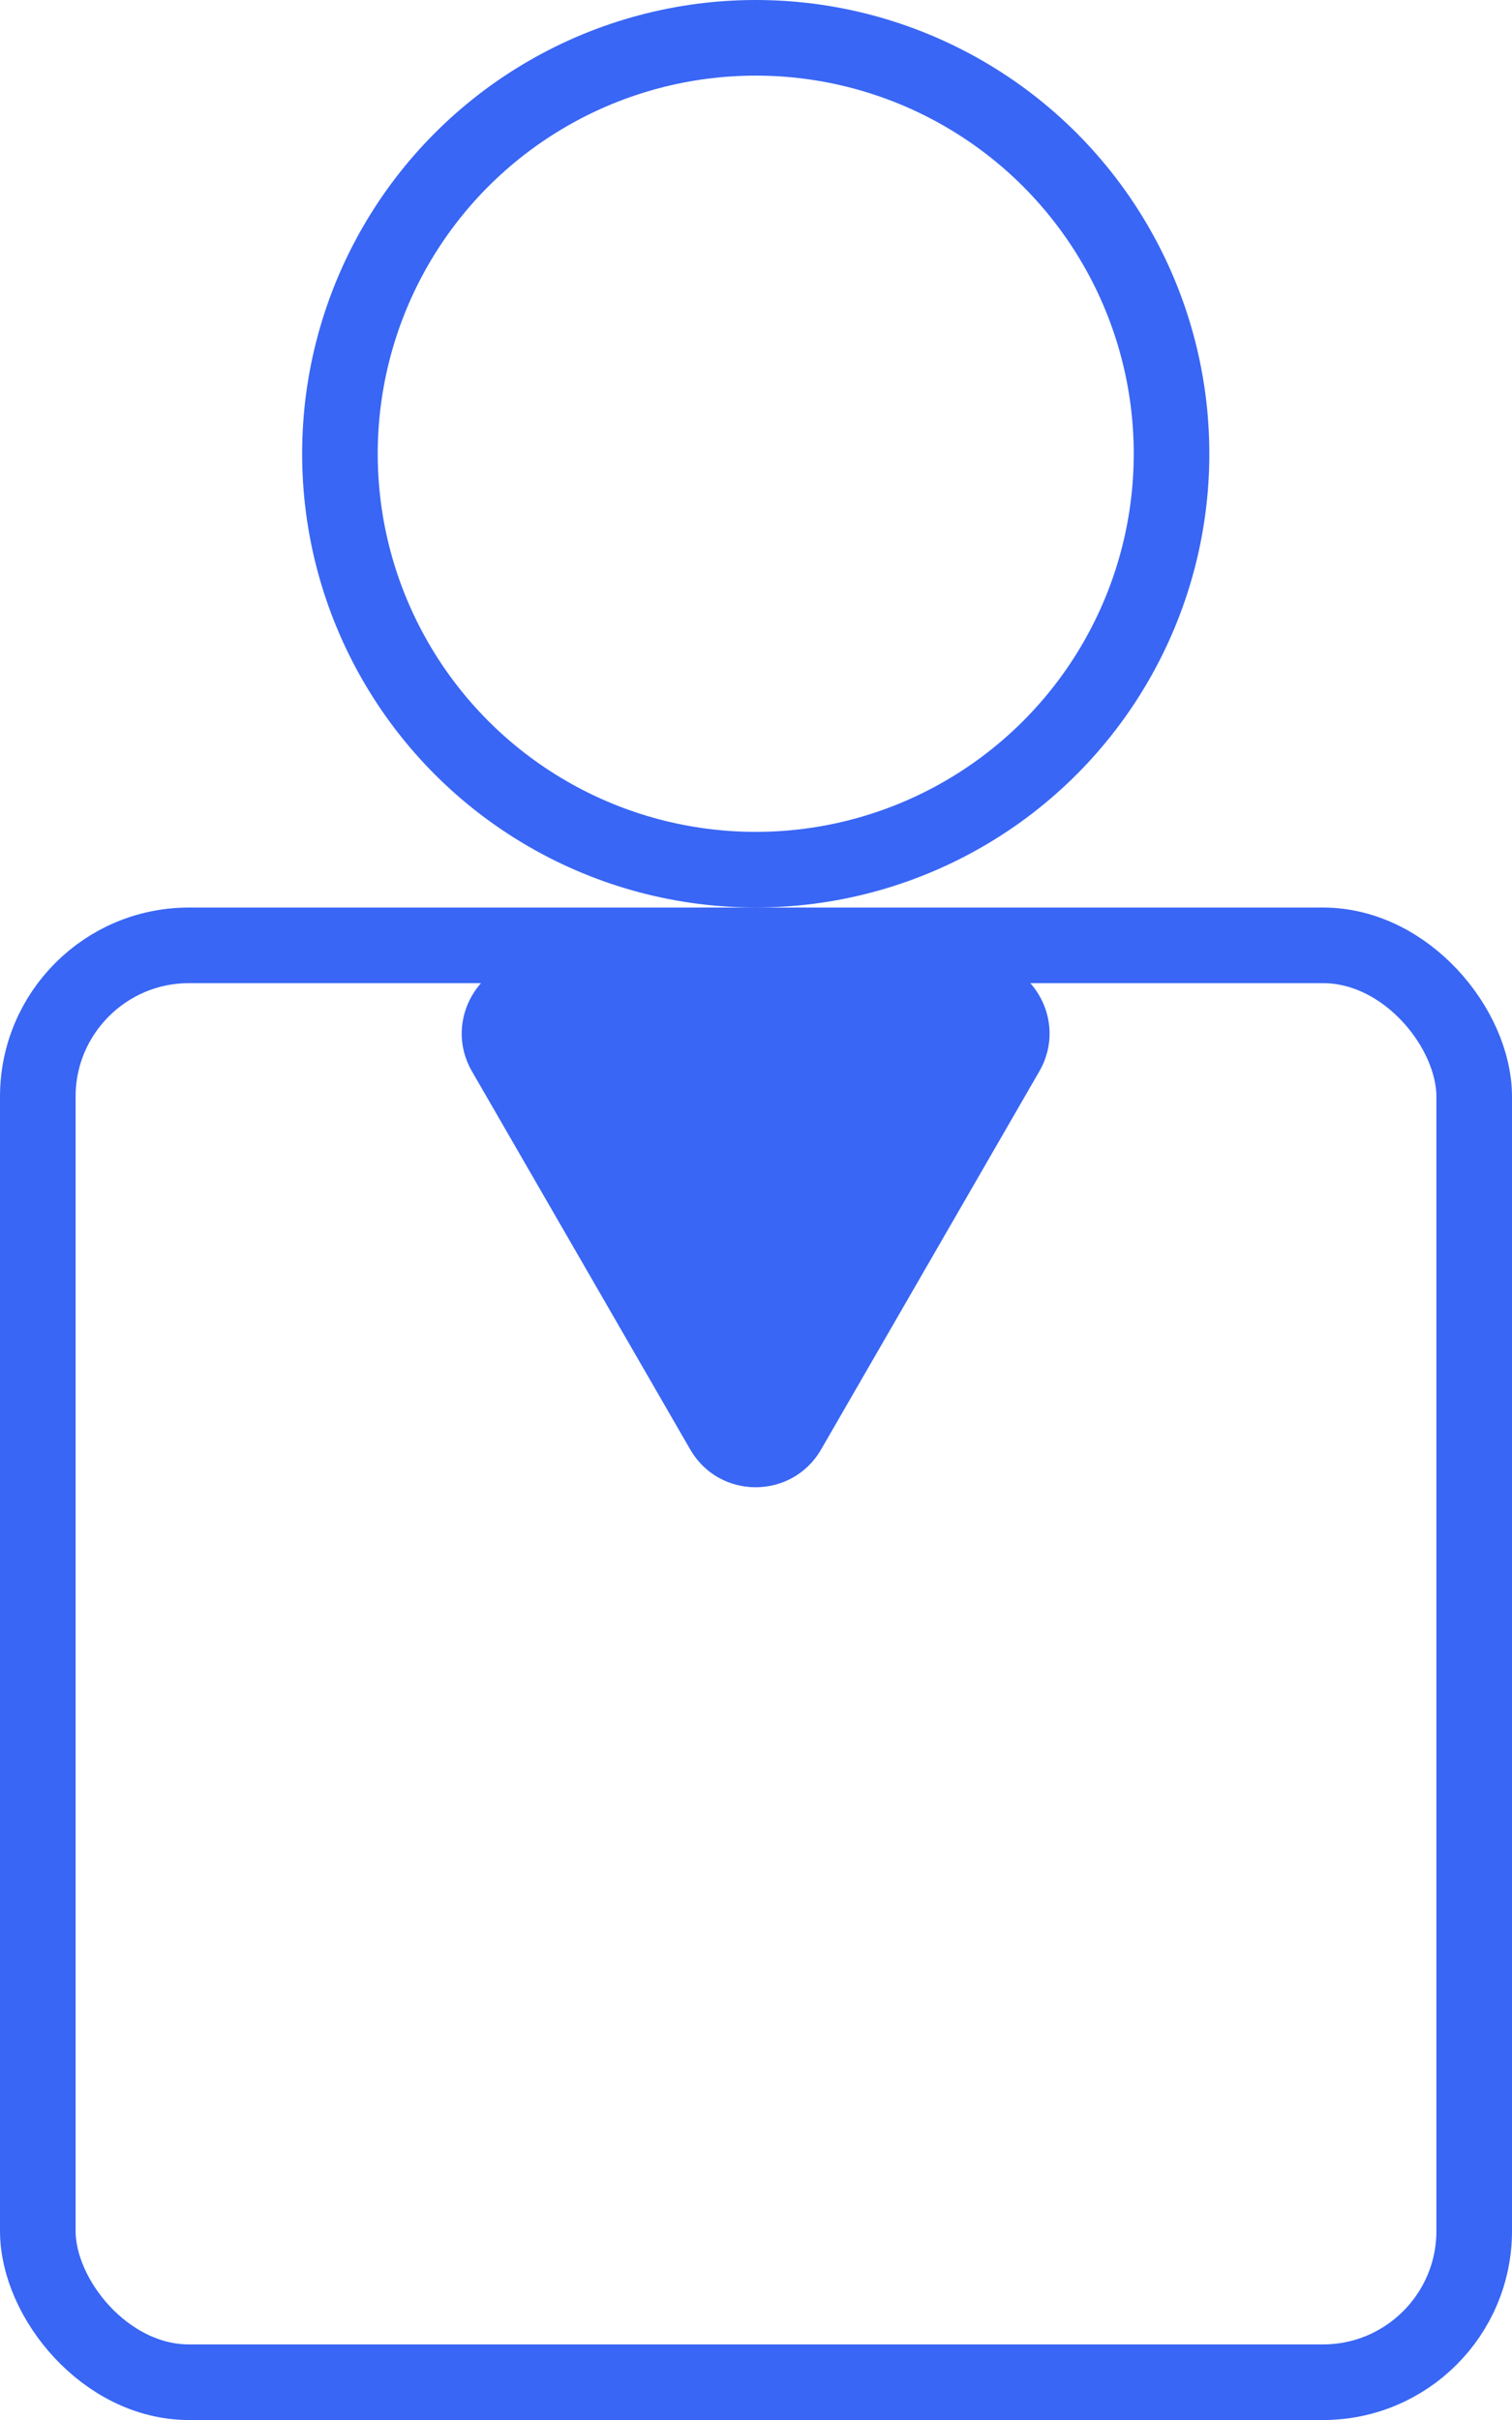
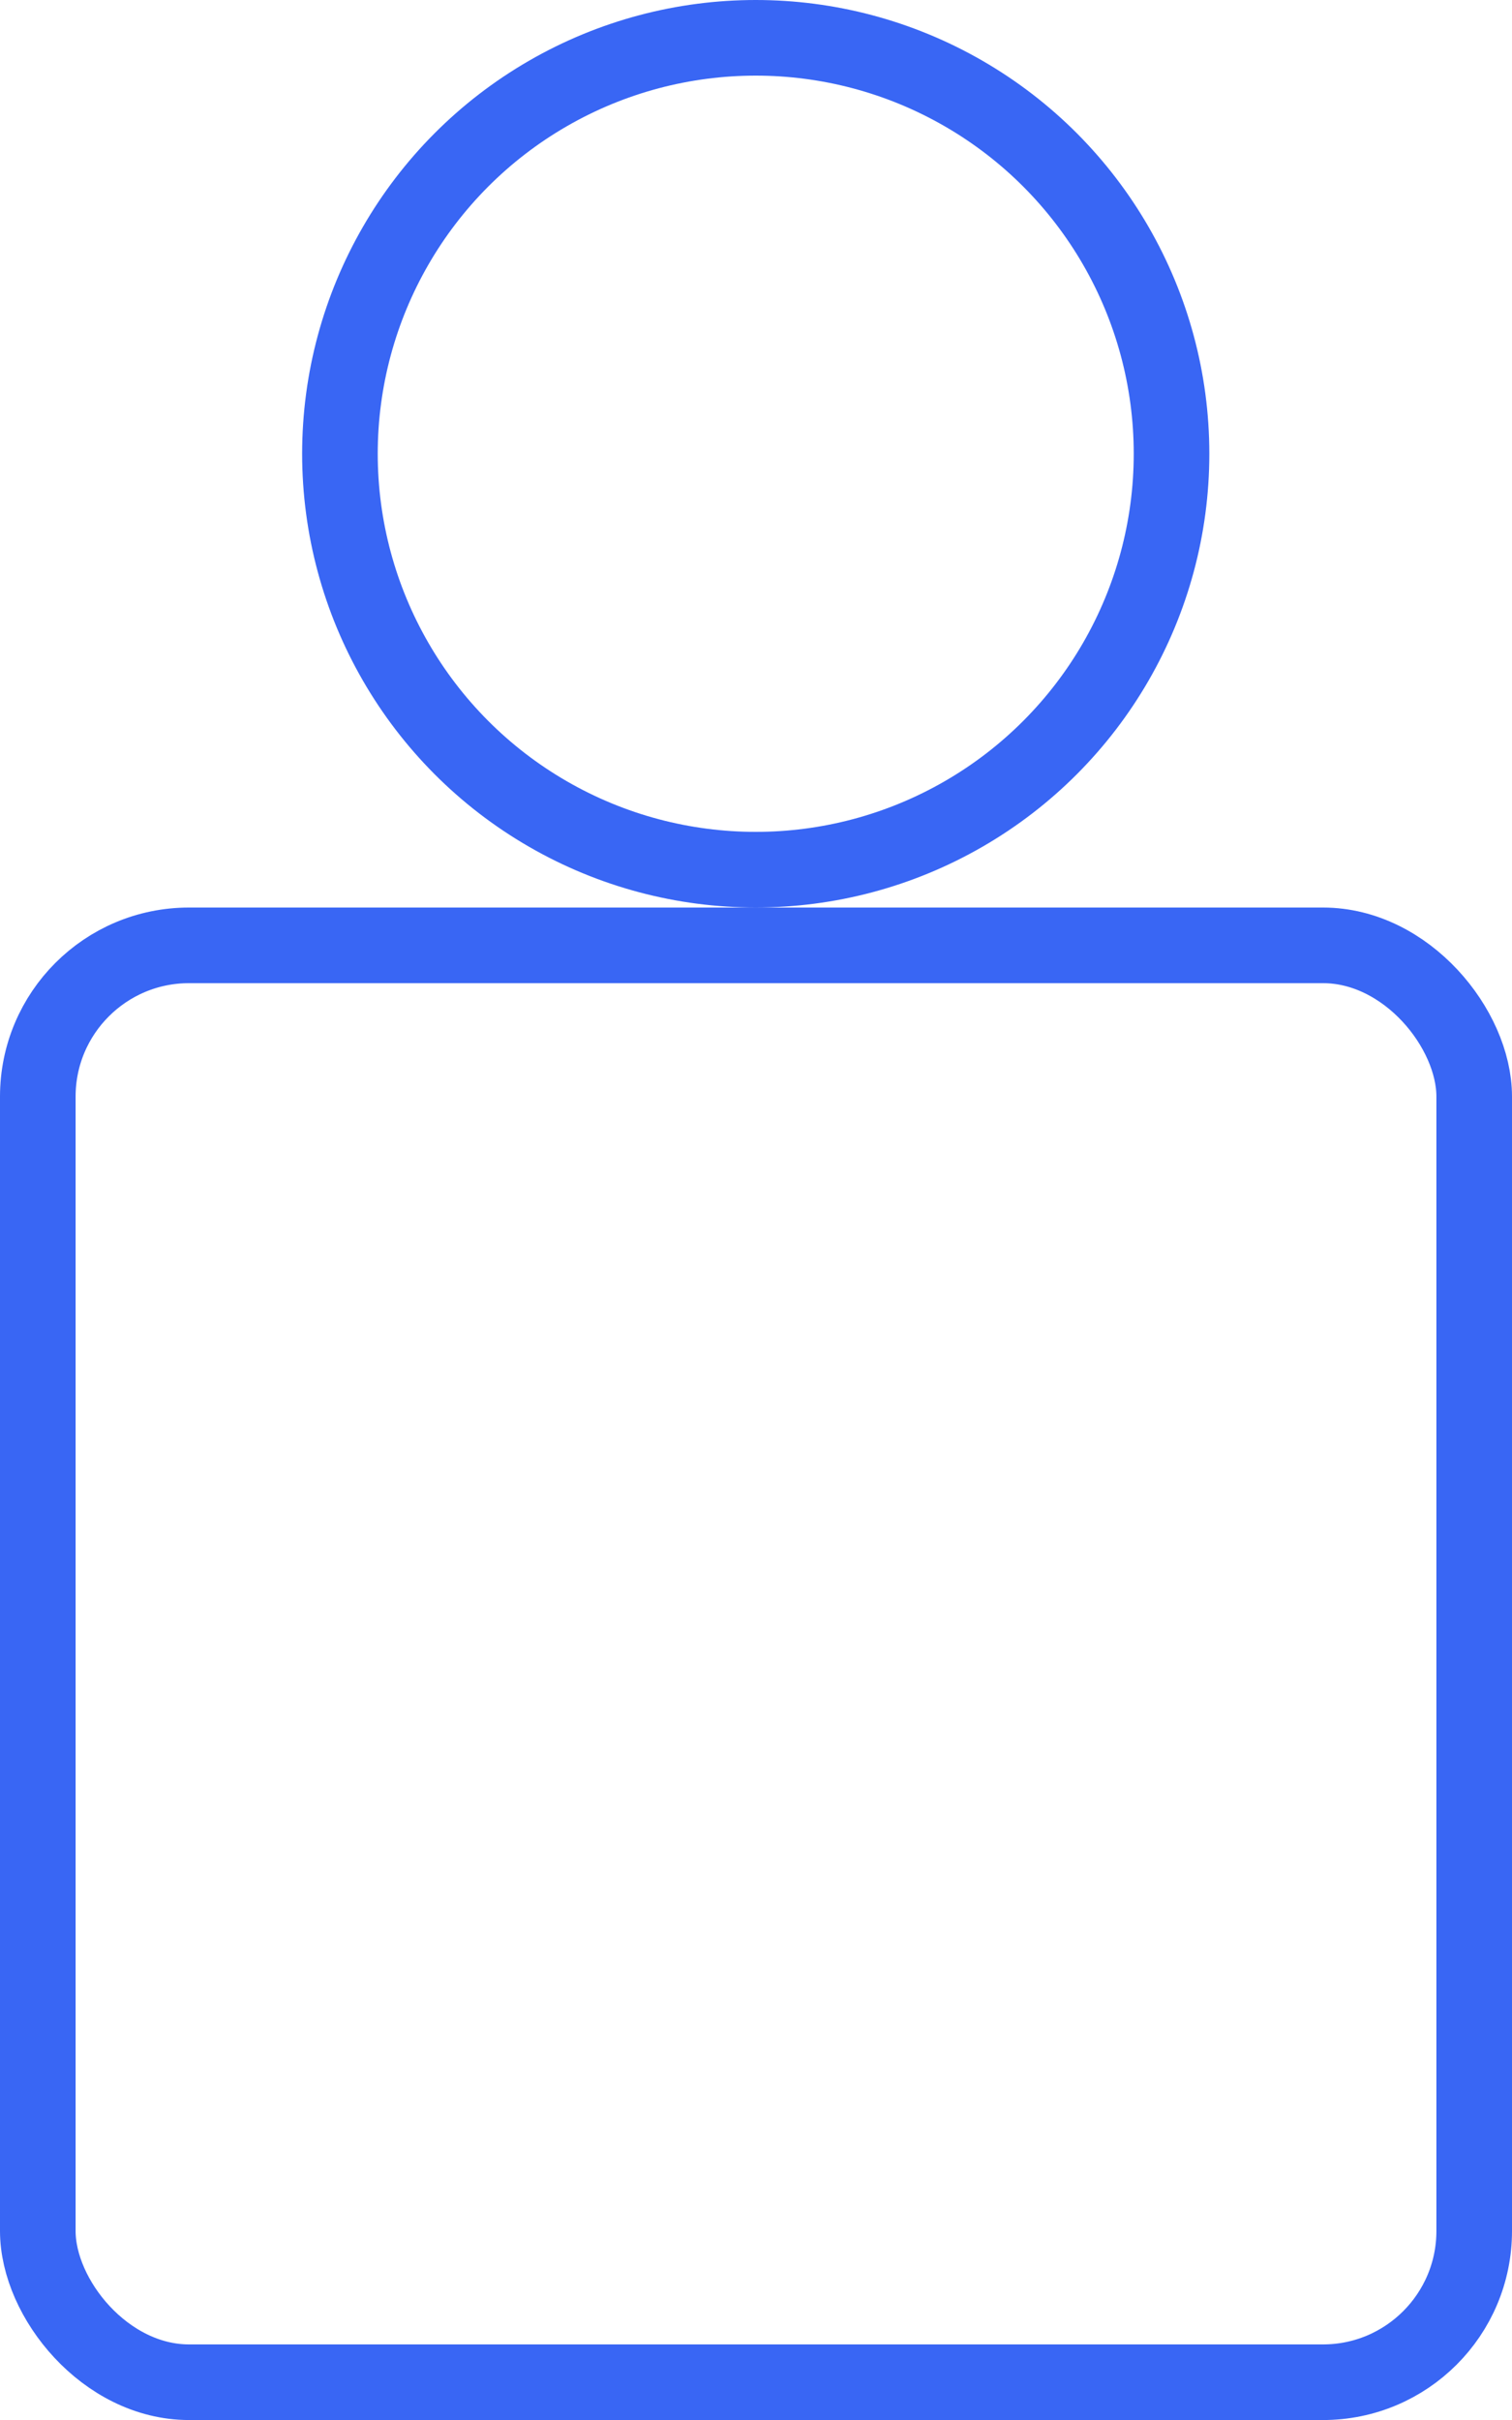
<svg xmlns="http://www.w3.org/2000/svg" width="40" height="64" viewBox="0 0 40 64" fill="none">
  <circle cx="19.993" cy="12" r="11" stroke="#3966F4" stroke-width="2" />
  <rect x="1" y="25.001" width="38" height="38" rx="4" stroke="#3966F4" stroke-width="2" />
-   <path d="M21.723 38.332C20.953 39.666 19.028 39.666 18.259 38.332L12.485 28.332C11.715 26.999 12.678 25.332 14.217 25.332L25.764 25.332C27.304 25.332 28.266 26.999 27.496 28.332L21.723 38.332Z" fill="#3966F4" />
</svg>